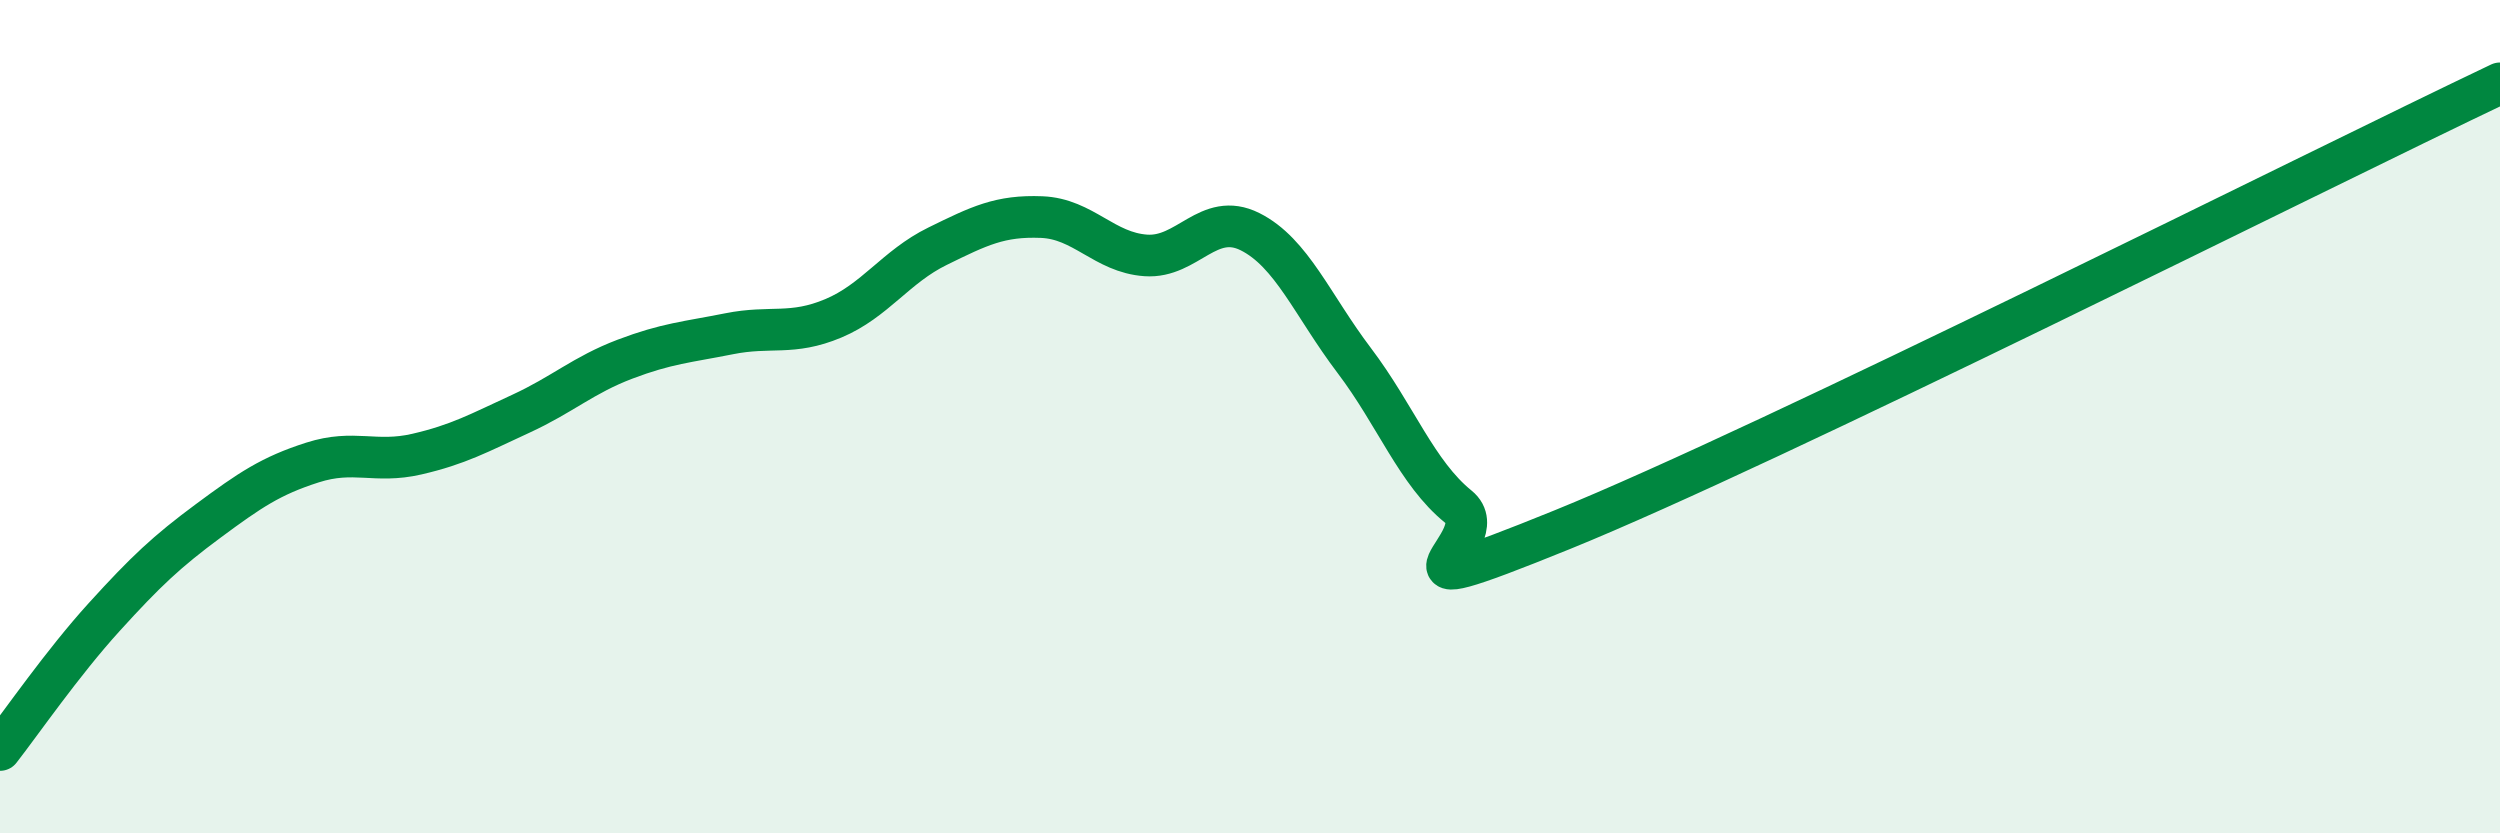
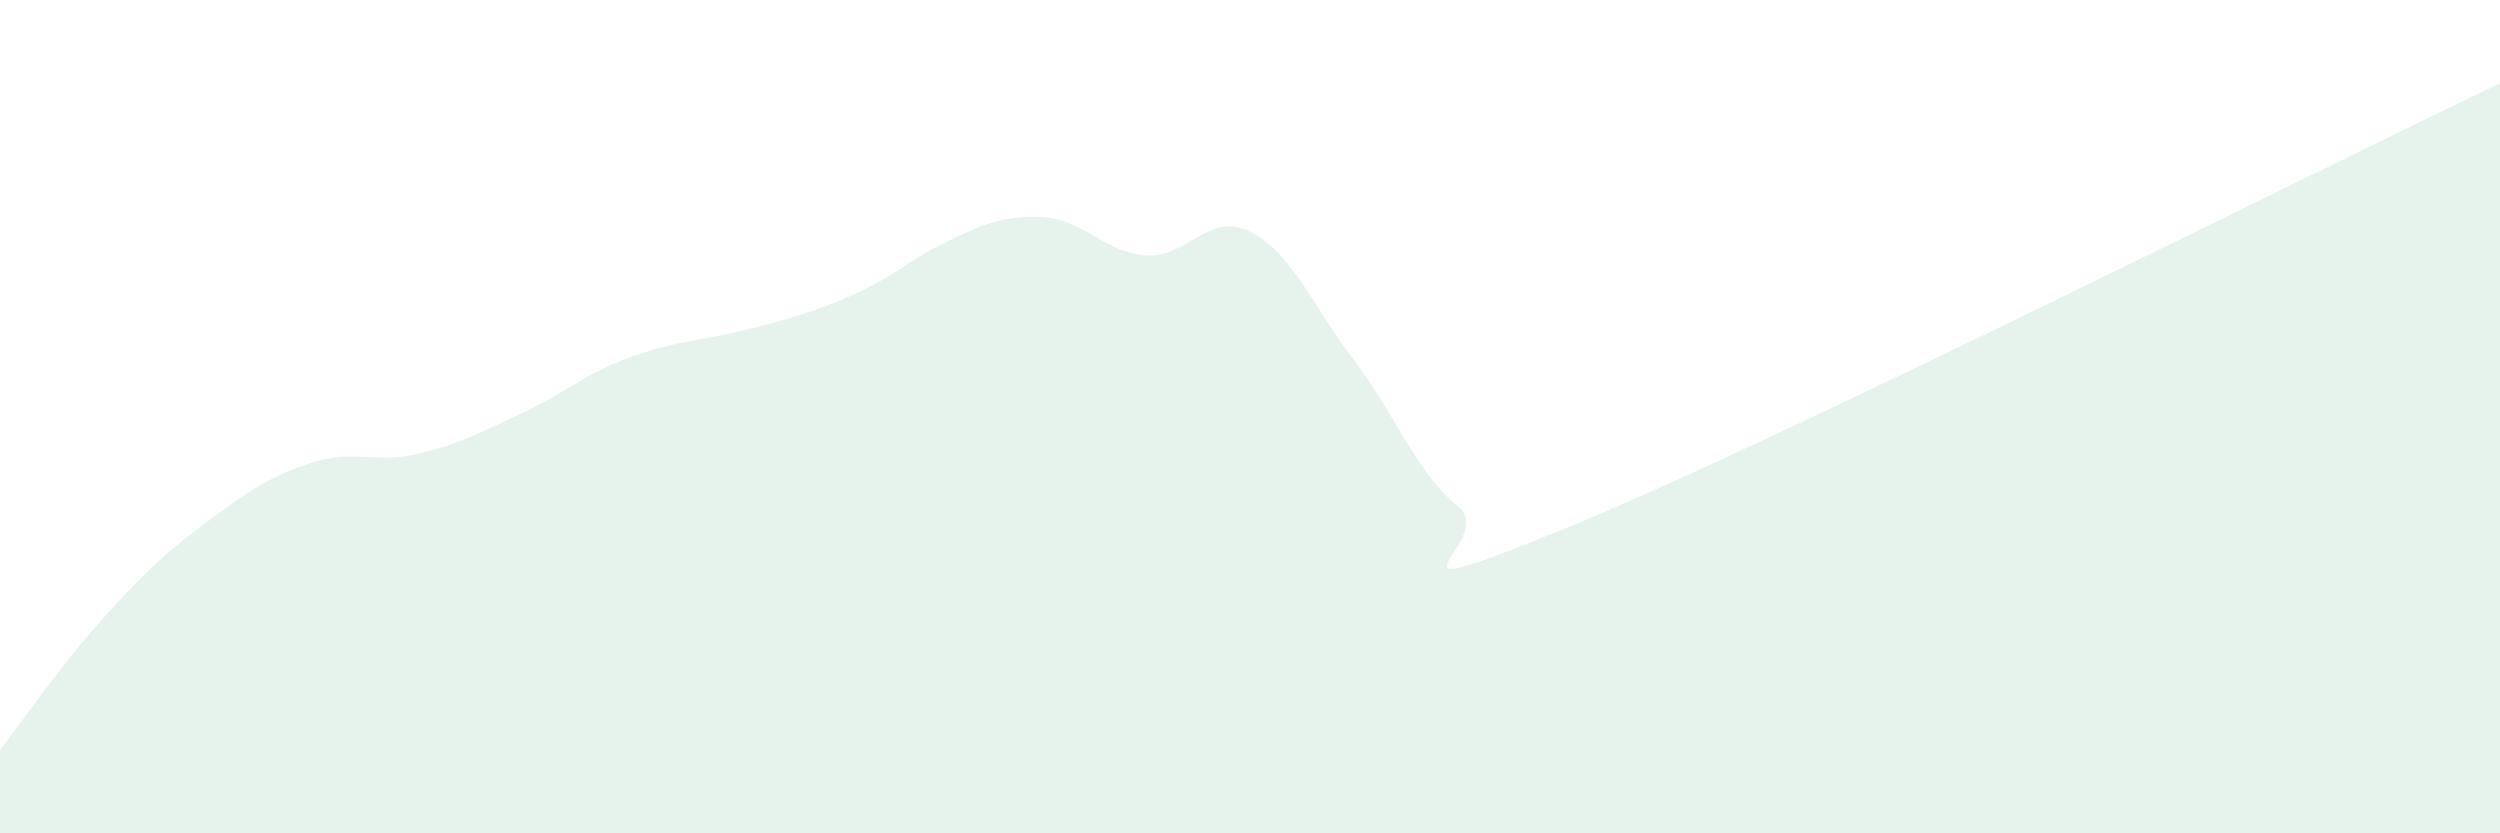
<svg xmlns="http://www.w3.org/2000/svg" width="60" height="20" viewBox="0 0 60 20">
-   <path d="M 0,18 C 0.5,17.36 1.5,15.91 2.5,14.81 C 3.5,13.71 4,13.24 5,12.5 C 6,11.76 6.5,11.42 7.5,11.1 C 8.5,10.78 9,11.13 10,10.9 C 11,10.67 11.5,10.39 12.5,9.93 C 13.5,9.47 14,9 15,8.62 C 16,8.24 16.5,8.21 17.5,8.01 C 18.5,7.81 19,8.06 20,7.64 C 21,7.22 21.5,6.4 22.5,5.91 C 23.5,5.42 24,5.17 25,5.21 C 26,5.25 26.5,6.06 27.5,6.13 C 28.5,6.2 29,5.06 30,5.56 C 31,6.06 31.5,7.33 32.5,8.65 C 33.5,9.97 34,11.35 35,12.16 C 36,12.97 32.5,14.74 37.5,12.71 C 42.5,10.68 55.5,4.14 60,2L60 20L0 20Z" fill="#008740" opacity="0.1" stroke-linecap="round" stroke-linejoin="round" />
-   <path d="M 0,18 C 0.5,17.36 1.5,15.91 2.5,14.81 C 3.5,13.71 4,13.24 5,12.5 C 6,11.76 6.5,11.42 7.5,11.1 C 8.5,10.78 9,11.13 10,10.9 C 11,10.67 11.5,10.39 12.5,9.93 C 13.5,9.47 14,9 15,8.62 C 16,8.24 16.5,8.21 17.5,8.01 C 18.5,7.81 19,8.06 20,7.64 C 21,7.22 21.5,6.4 22.5,5.91 C 23.5,5.42 24,5.17 25,5.21 C 26,5.25 26.5,6.06 27.5,6.13 C 28.5,6.2 29,5.06 30,5.56 C 31,6.06 31.5,7.33 32.5,8.65 C 33.5,9.97 34,11.35 35,12.16 C 36,12.97 32.5,14.74 37.5,12.71 C 42.5,10.68 55.5,4.14 60,2" stroke="#008740" stroke-width="1" fill="none" stroke-linecap="round" stroke-linejoin="round" />
+   <path d="M 0,18 C 0.5,17.36 1.5,15.91 2.5,14.81 C 3.5,13.71 4,13.24 5,12.5 C 6,11.76 6.5,11.42 7.5,11.1 C 8.5,10.78 9,11.13 10,10.9 C 11,10.67 11.5,10.39 12.5,9.93 C 13.5,9.47 14,9 15,8.62 C 16,8.24 16.5,8.21 17.5,8.01 C 21,7.22 21.5,6.4 22.5,5.91 C 23.5,5.42 24,5.17 25,5.21 C 26,5.25 26.5,6.06 27.5,6.13 C 28.5,6.2 29,5.06 30,5.56 C 31,6.06 31.5,7.33 32.5,8.65 C 33.5,9.97 34,11.35 35,12.16 C 36,12.97 32.5,14.74 37.5,12.71 C 42.5,10.68 55.5,4.14 60,2L60 20L0 20Z" fill="#008740" opacity="0.1" stroke-linecap="round" stroke-linejoin="round" />
</svg>